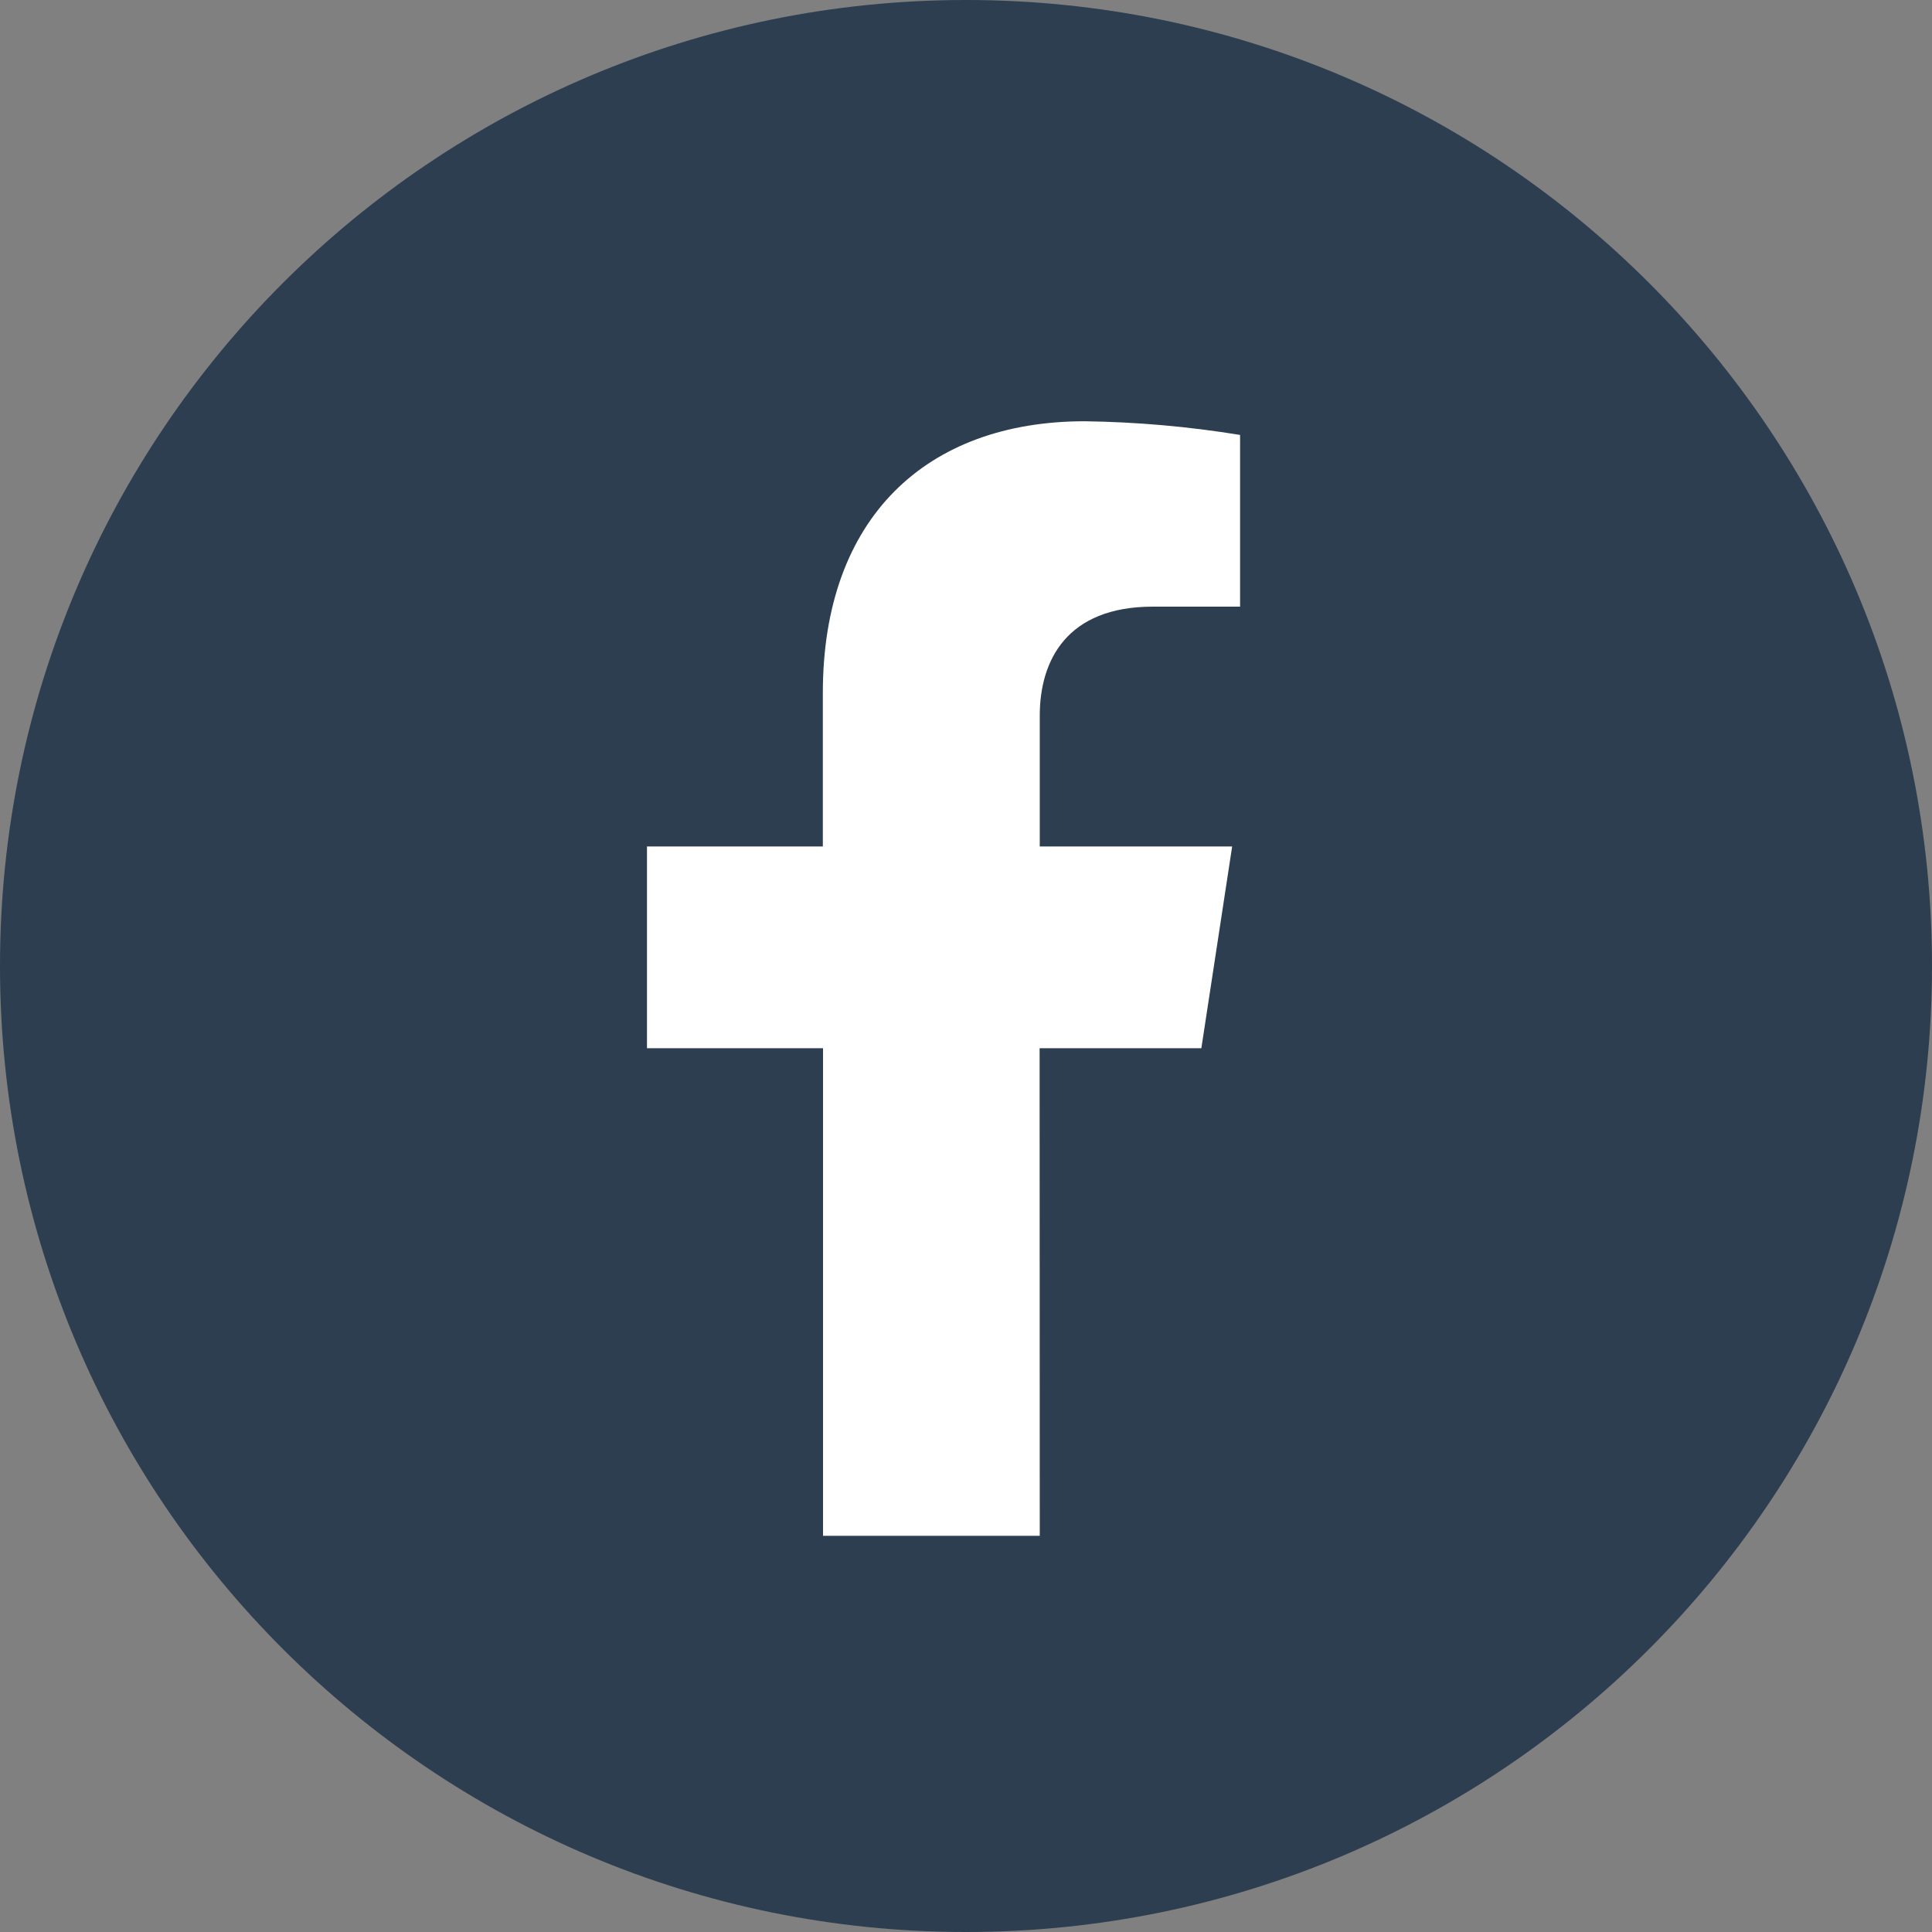
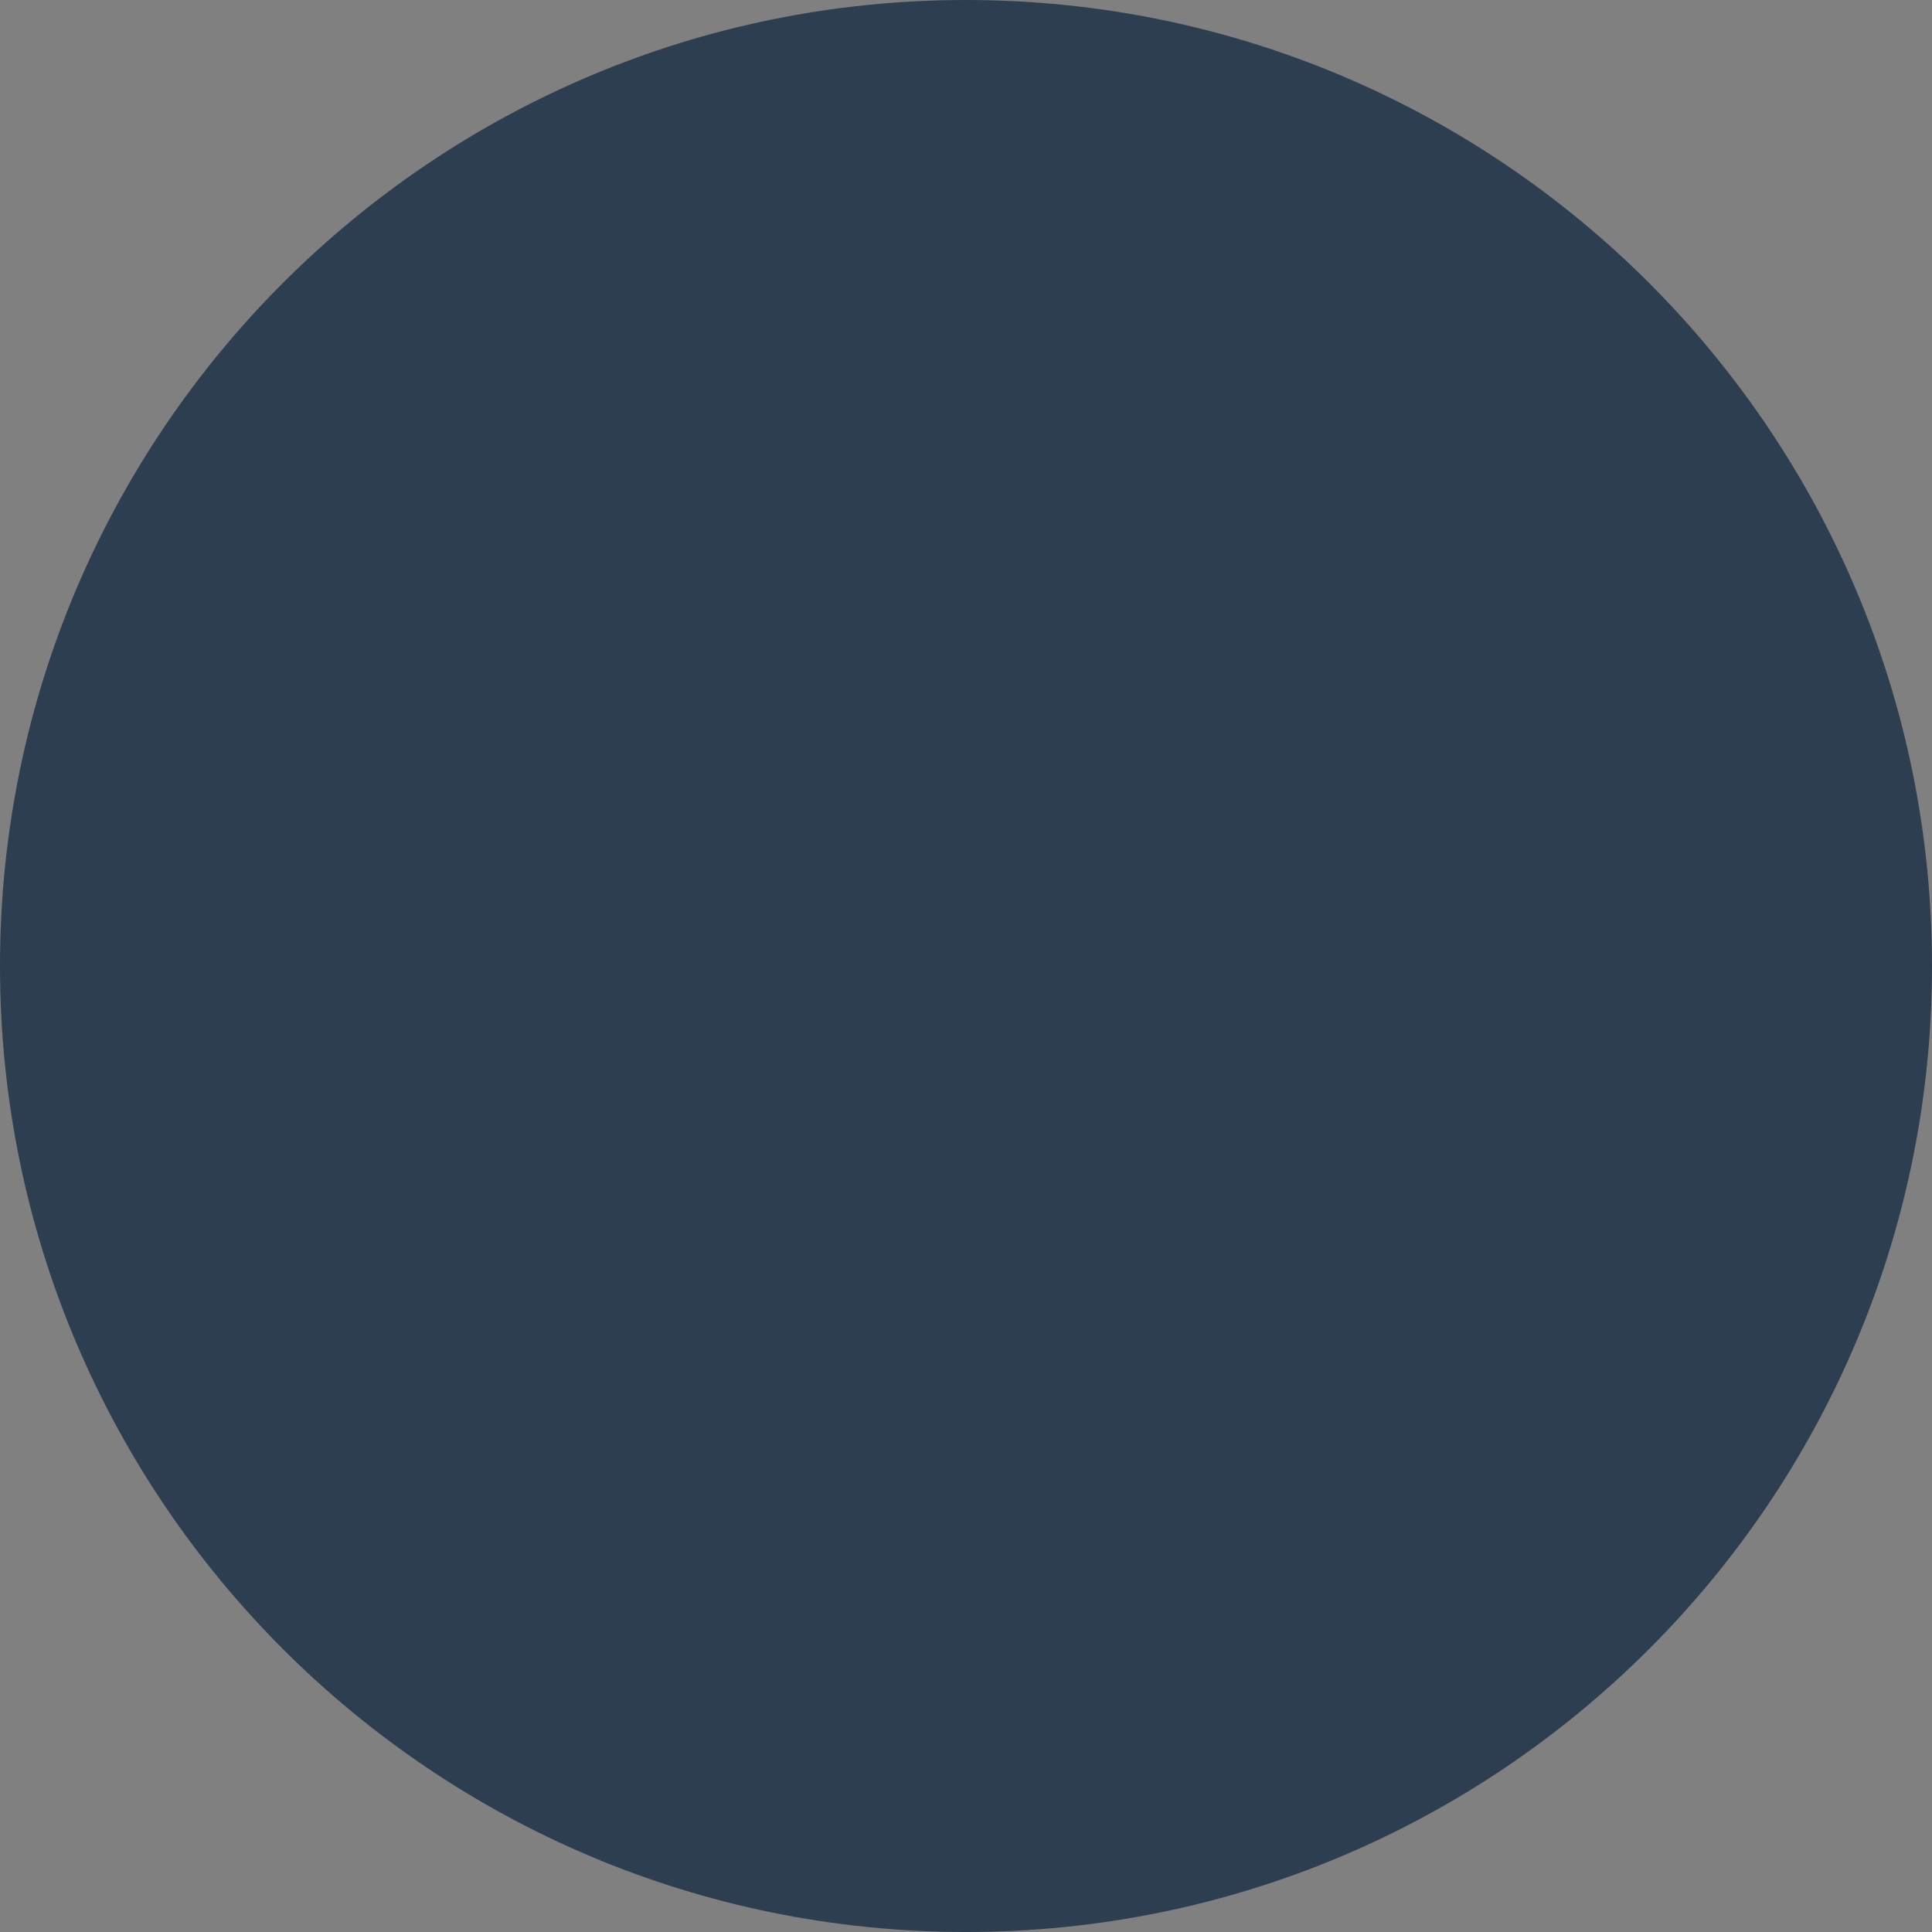
<svg xmlns="http://www.w3.org/2000/svg" width="50" height="50" viewBox="0 0 50 50" fill="none">
  <rect x="0" y="0" width="50" height="50" fill="#808080" stroke="none" />
  <path d="M25 50C38.807 50 50 38.807 50 25C50 11.193 38.807 0 25 0C11.193 0 0 11.193 0 25C0 38.807 11.193 50 25 50Z" fill="#2D3E50" />
-   <path d="M26.905 27.128H31.091L31.888 21.907H26.909V18.521C26.909 17.093 27.607 15.7 29.835 15.7H32.093V11.256C30.764 11.039 29.421 10.921 28.074 10.902C23.974 10.902 21.295 13.402 21.295 17.93V21.907H16.744V27.128H21.3V39.746H26.909L26.905 27.128Z" fill="white" />
</svg>